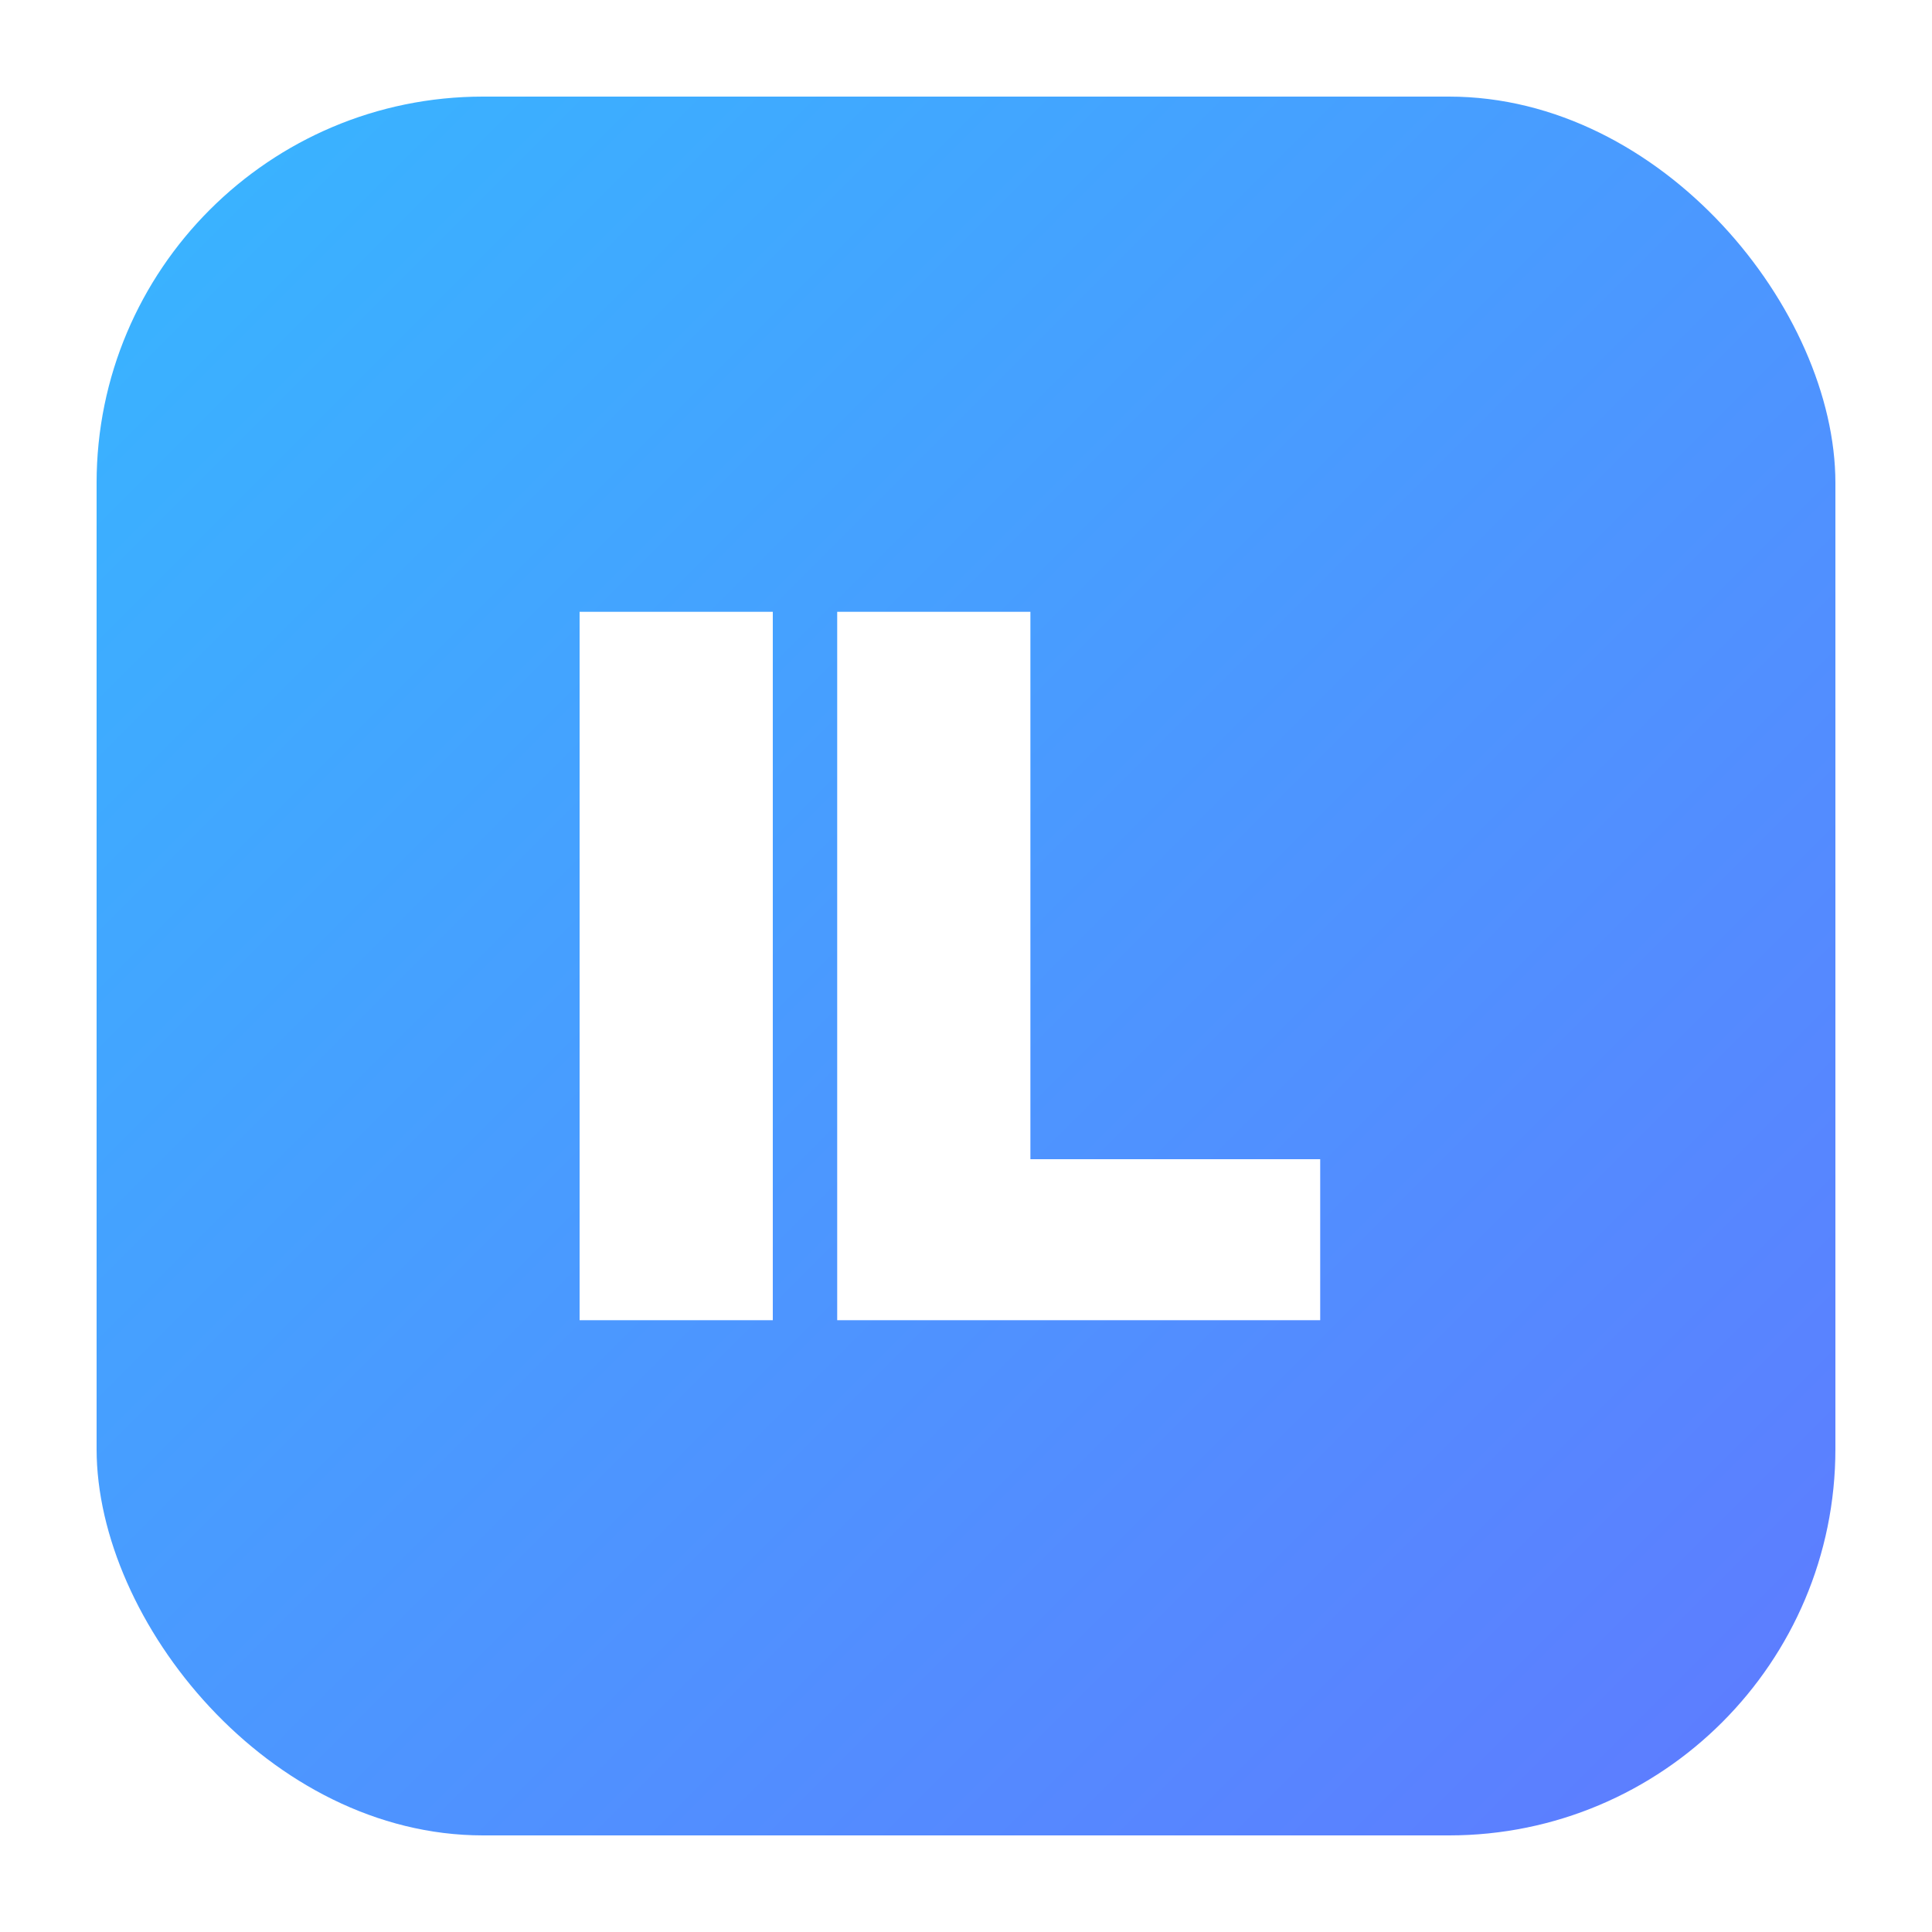
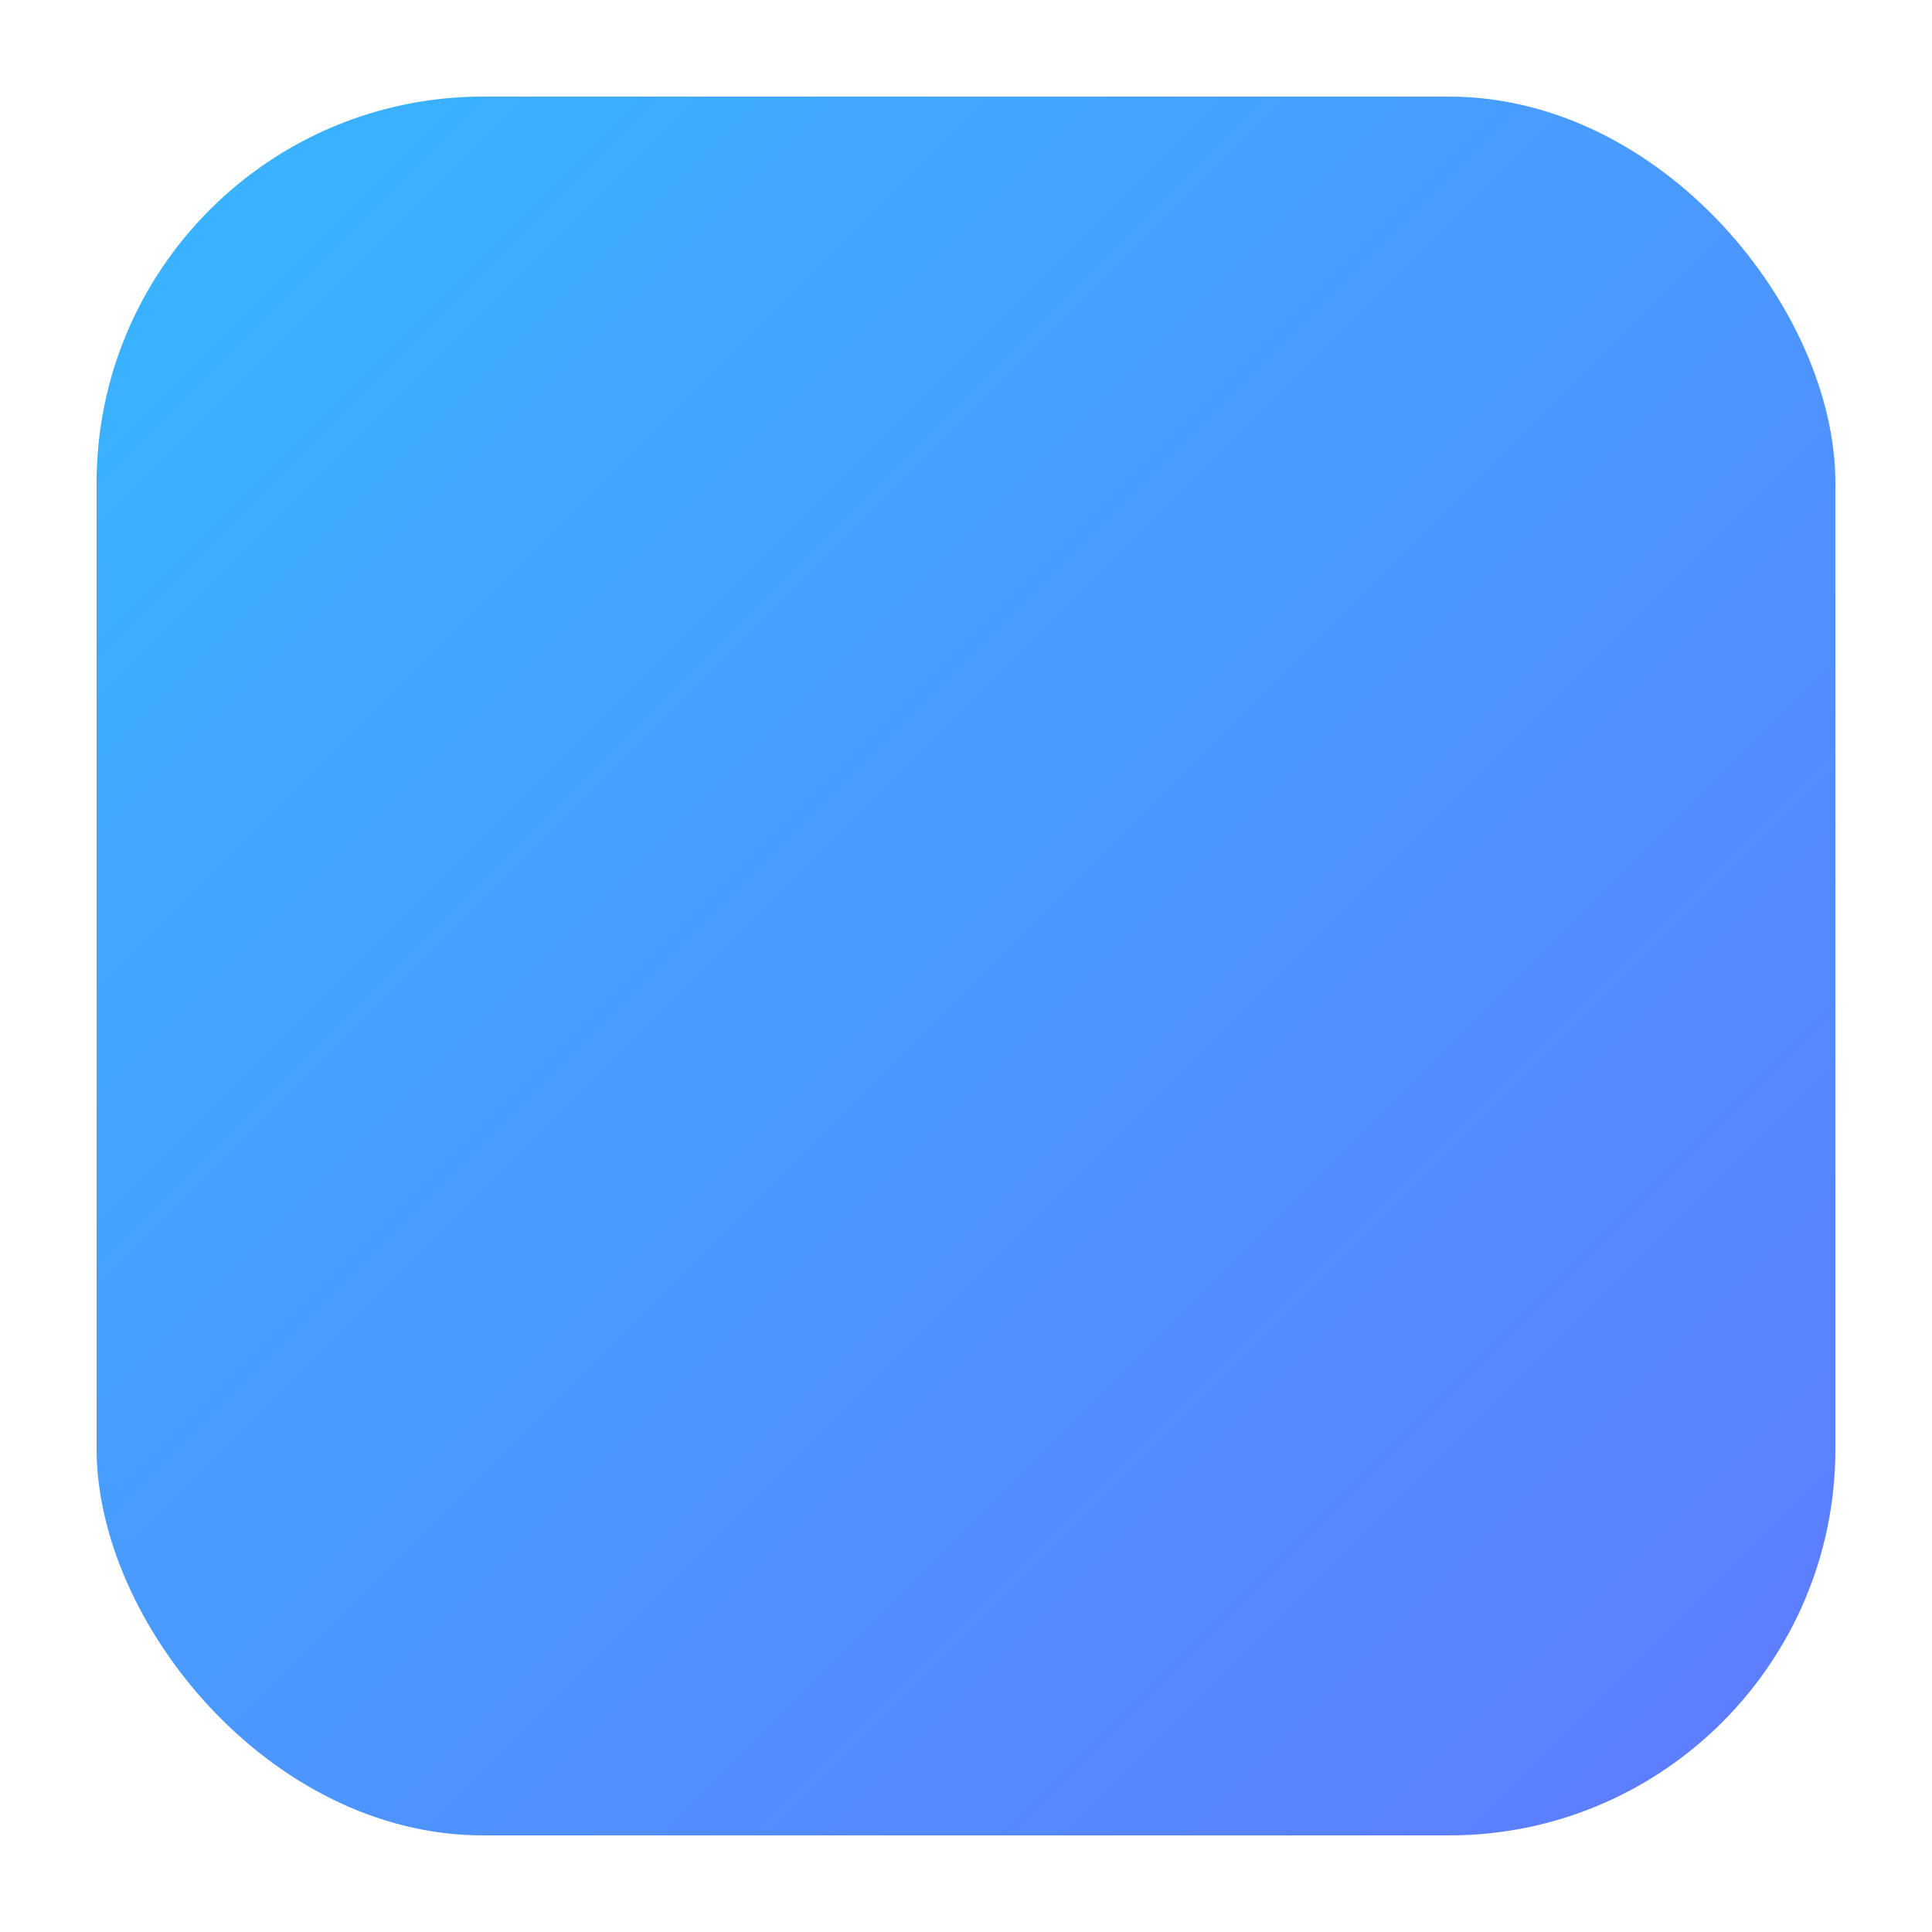
<svg xmlns="http://www.w3.org/2000/svg" width="120" height="120" viewBox="0 0 120 120">
  <defs>
    <linearGradient id="g" x1="0" x2="1" y1="0" y2="1">
      <stop offset="0" stop-color="#37b6ff" />
      <stop offset="1" stop-color="#5f7aff" />
    </linearGradient>
    <filter id="s" x="-20%" y="-20%" width="140%" height="140%">
      <feDropShadow dx="0" dy="2" stdDeviation="3" flood-opacity="0.2" />
    </filter>
  </defs>
  <rect x="6" y="6" width="108" height="108" rx="24" fill="url(#g)" filter="url(#s)" />
  <g fill="#fff">
-     <path d="M36 38h12v44h-12zM52 82h30v-10H64V38H52z" />
-   </g>
+     </g>
  <title>Jogos Licenciados</title>
  <desc>Monograma JL на градиентном квадрате — логотип для Jogos Licenciados</desc>
</svg>